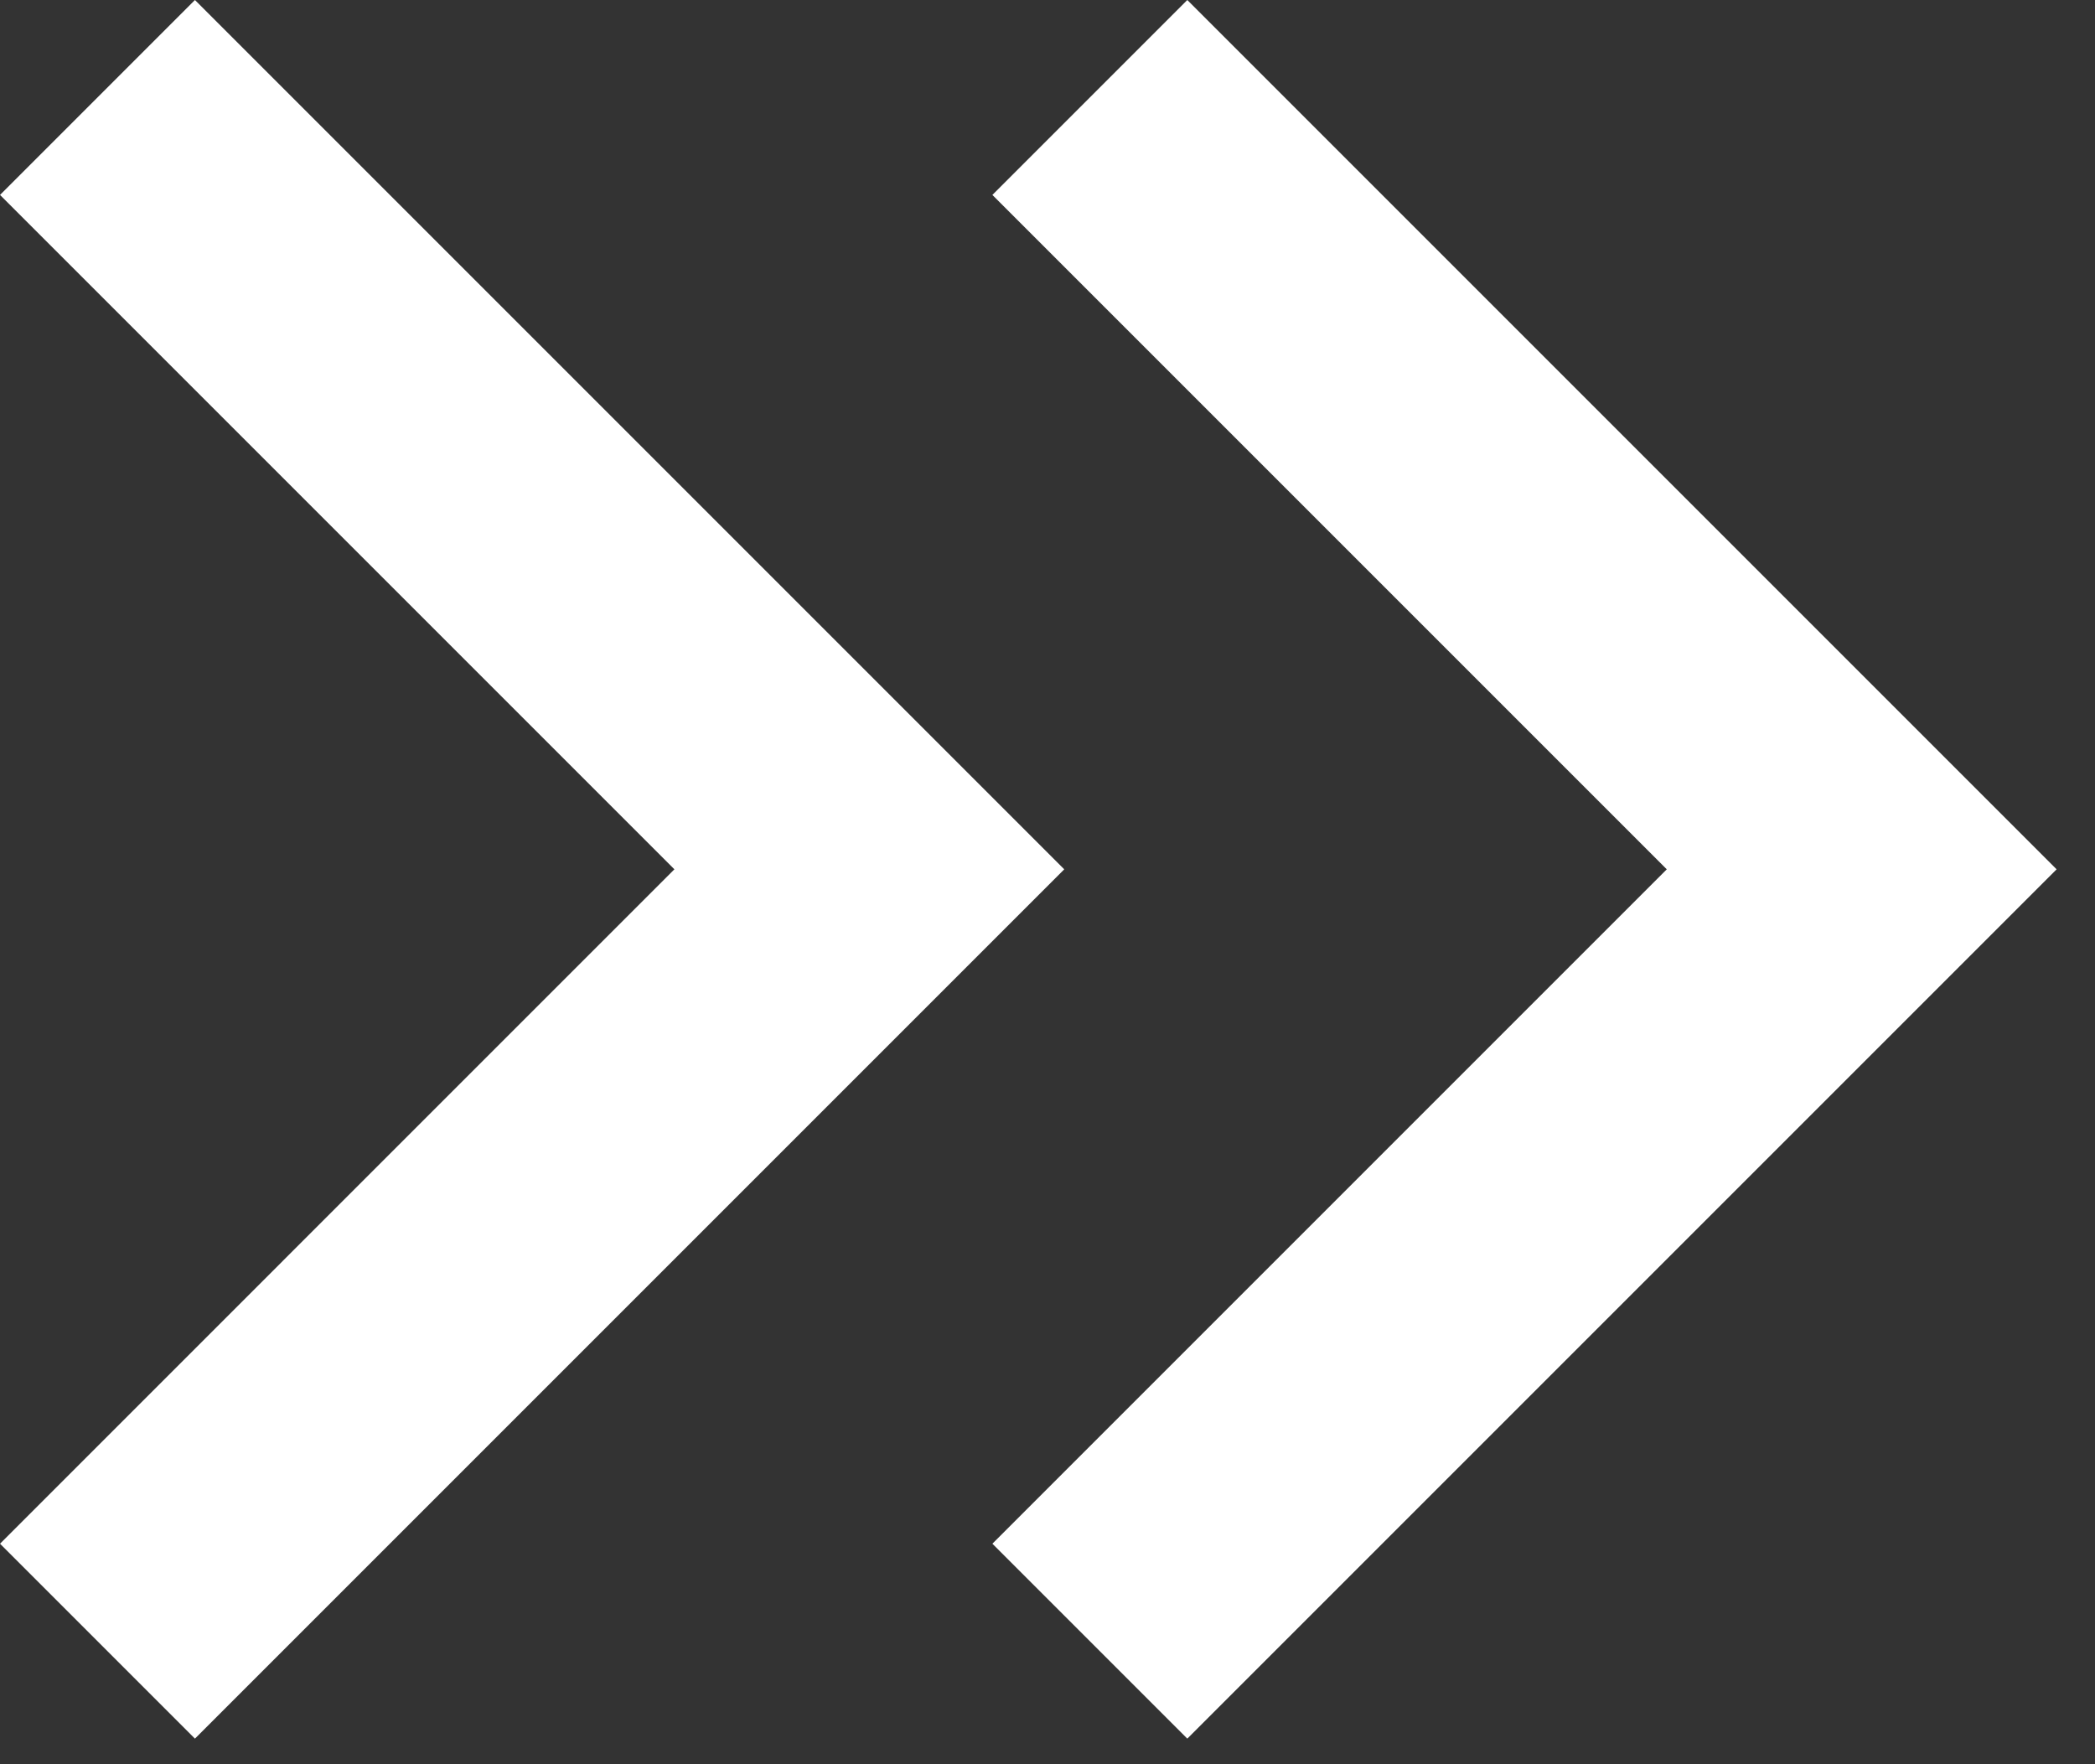
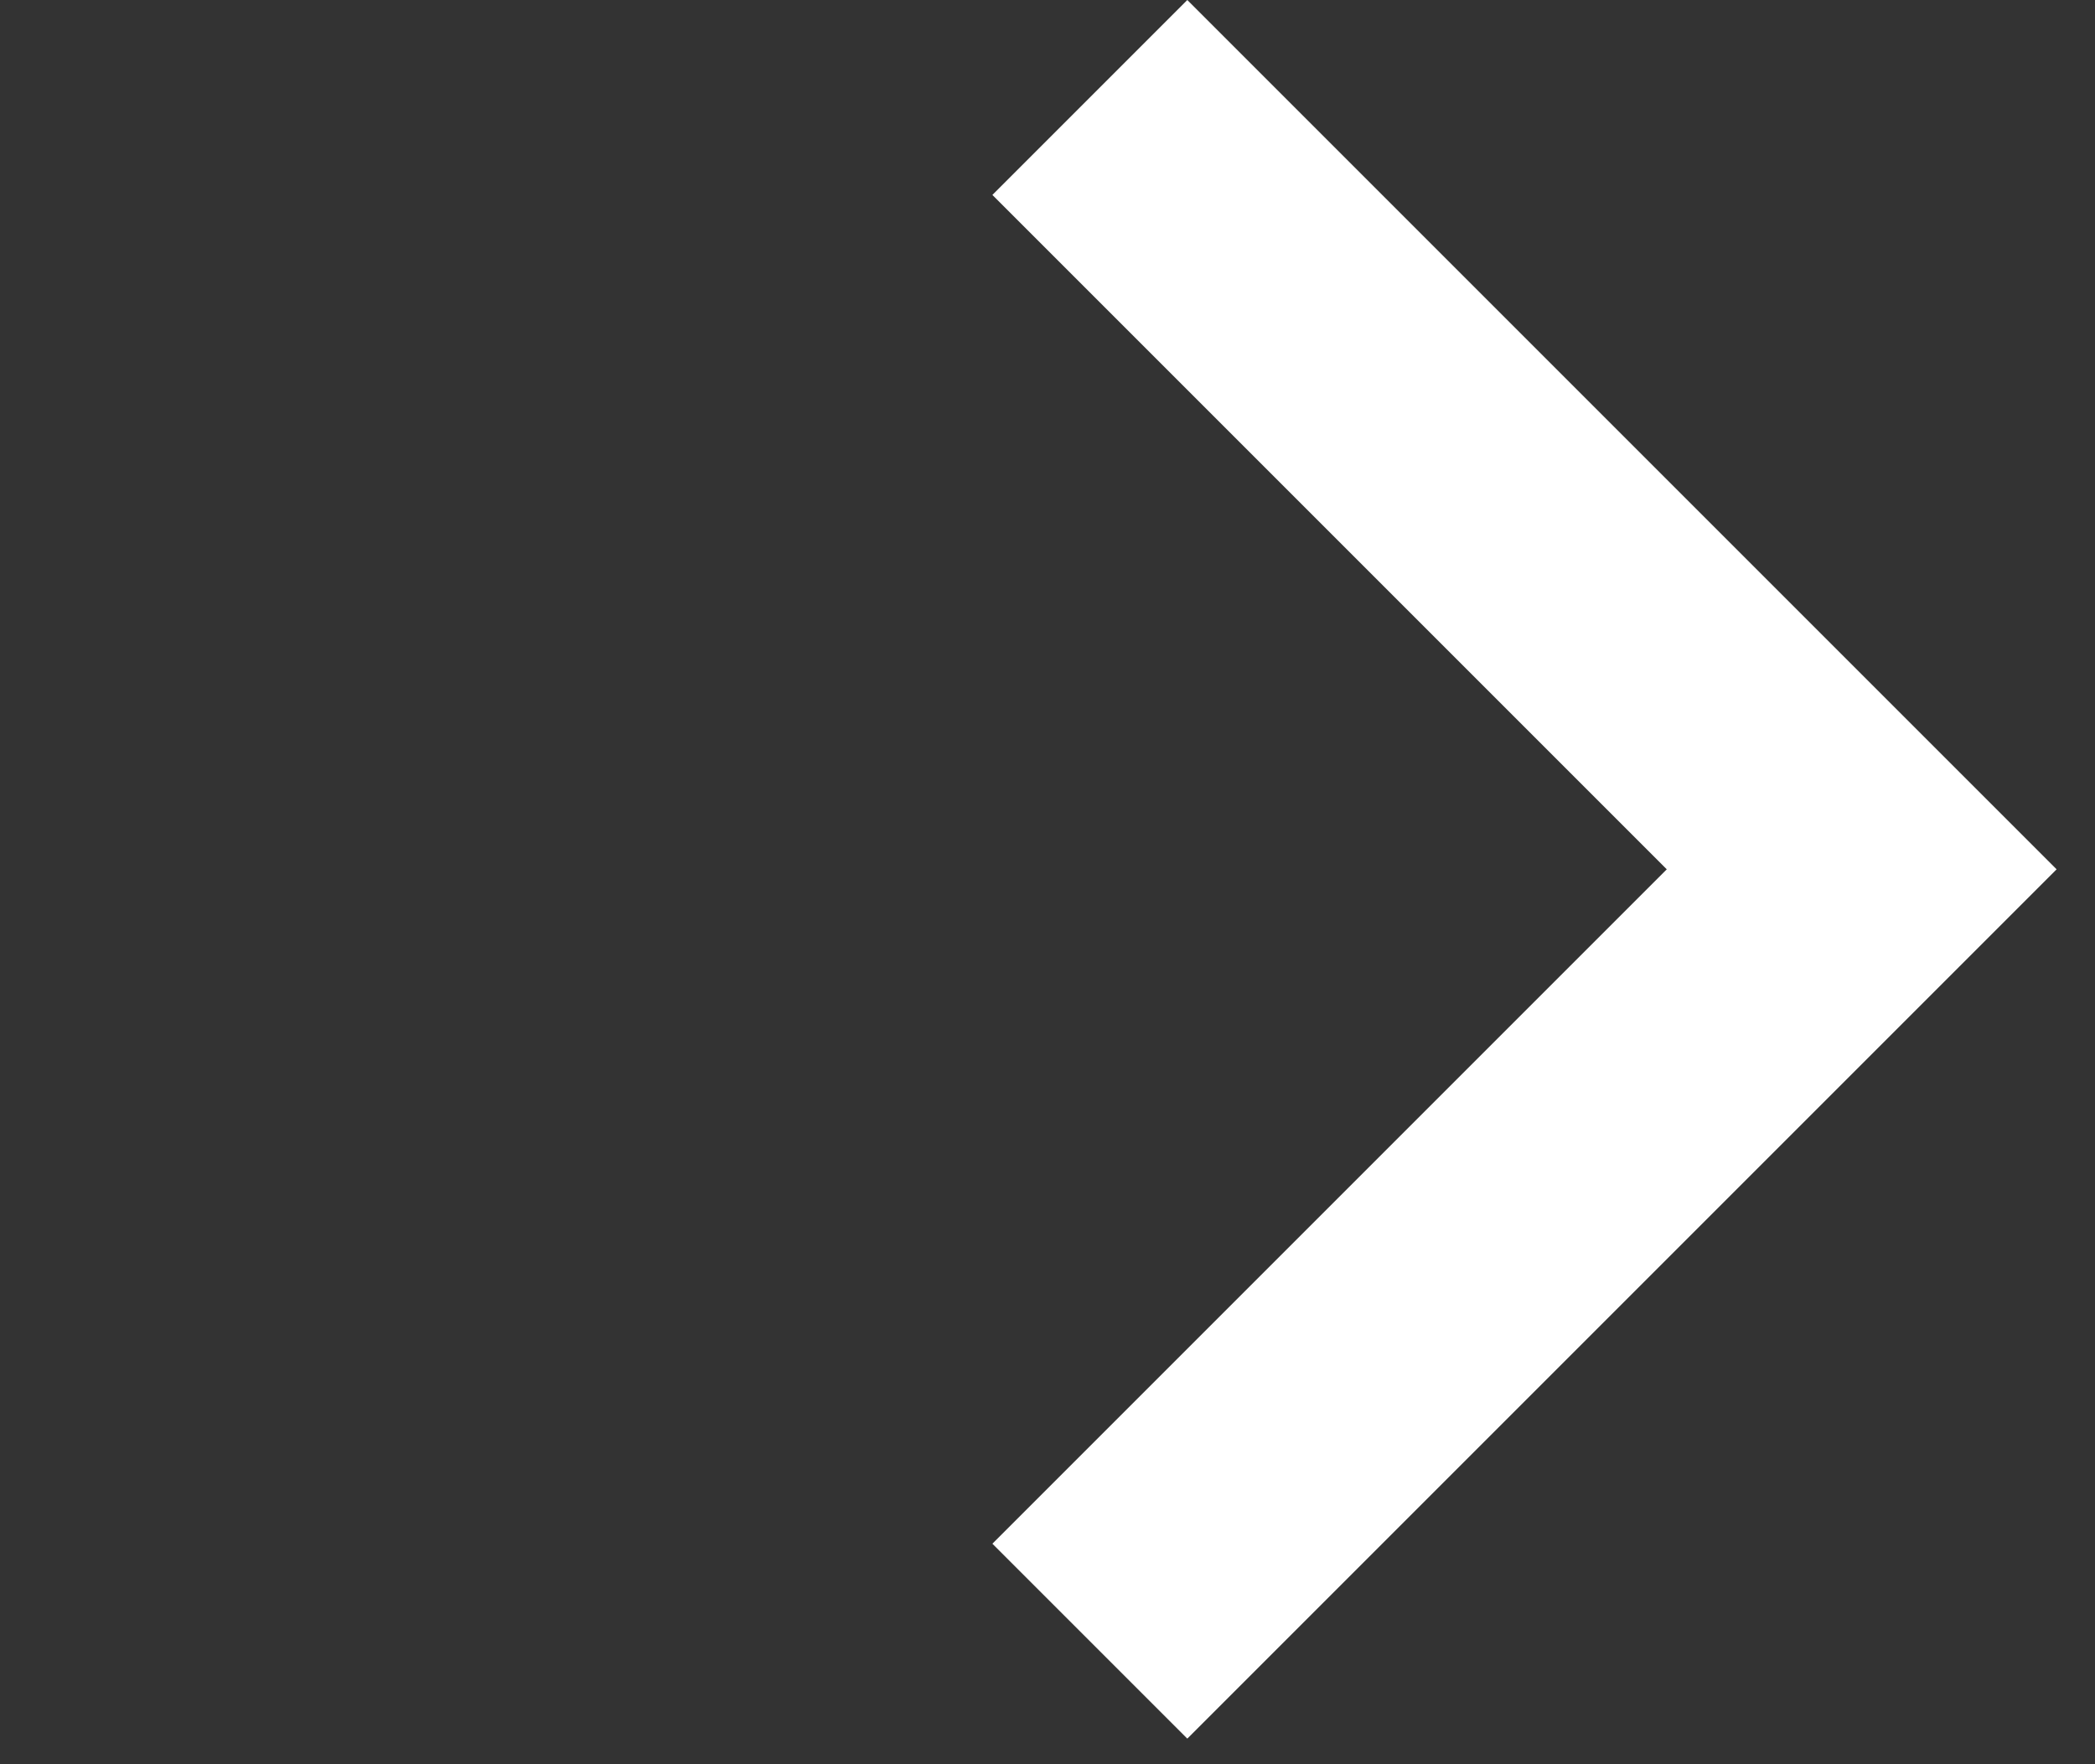
<svg xmlns="http://www.w3.org/2000/svg" width="38" height="32" viewBox="0 0 38 32" fill="none">
  <rect x="0" y="0" width="38" height="32" fill="#333333" stroke="none" />
-   <path d="M1.768 1.768L15.768 15.768L1.768 29.768" stroke="white" stroke-width="5" />
  <path d="M19.768 1.768L33.768 15.768L19.768 29.768" stroke="white" stroke-width="5" />
</svg>